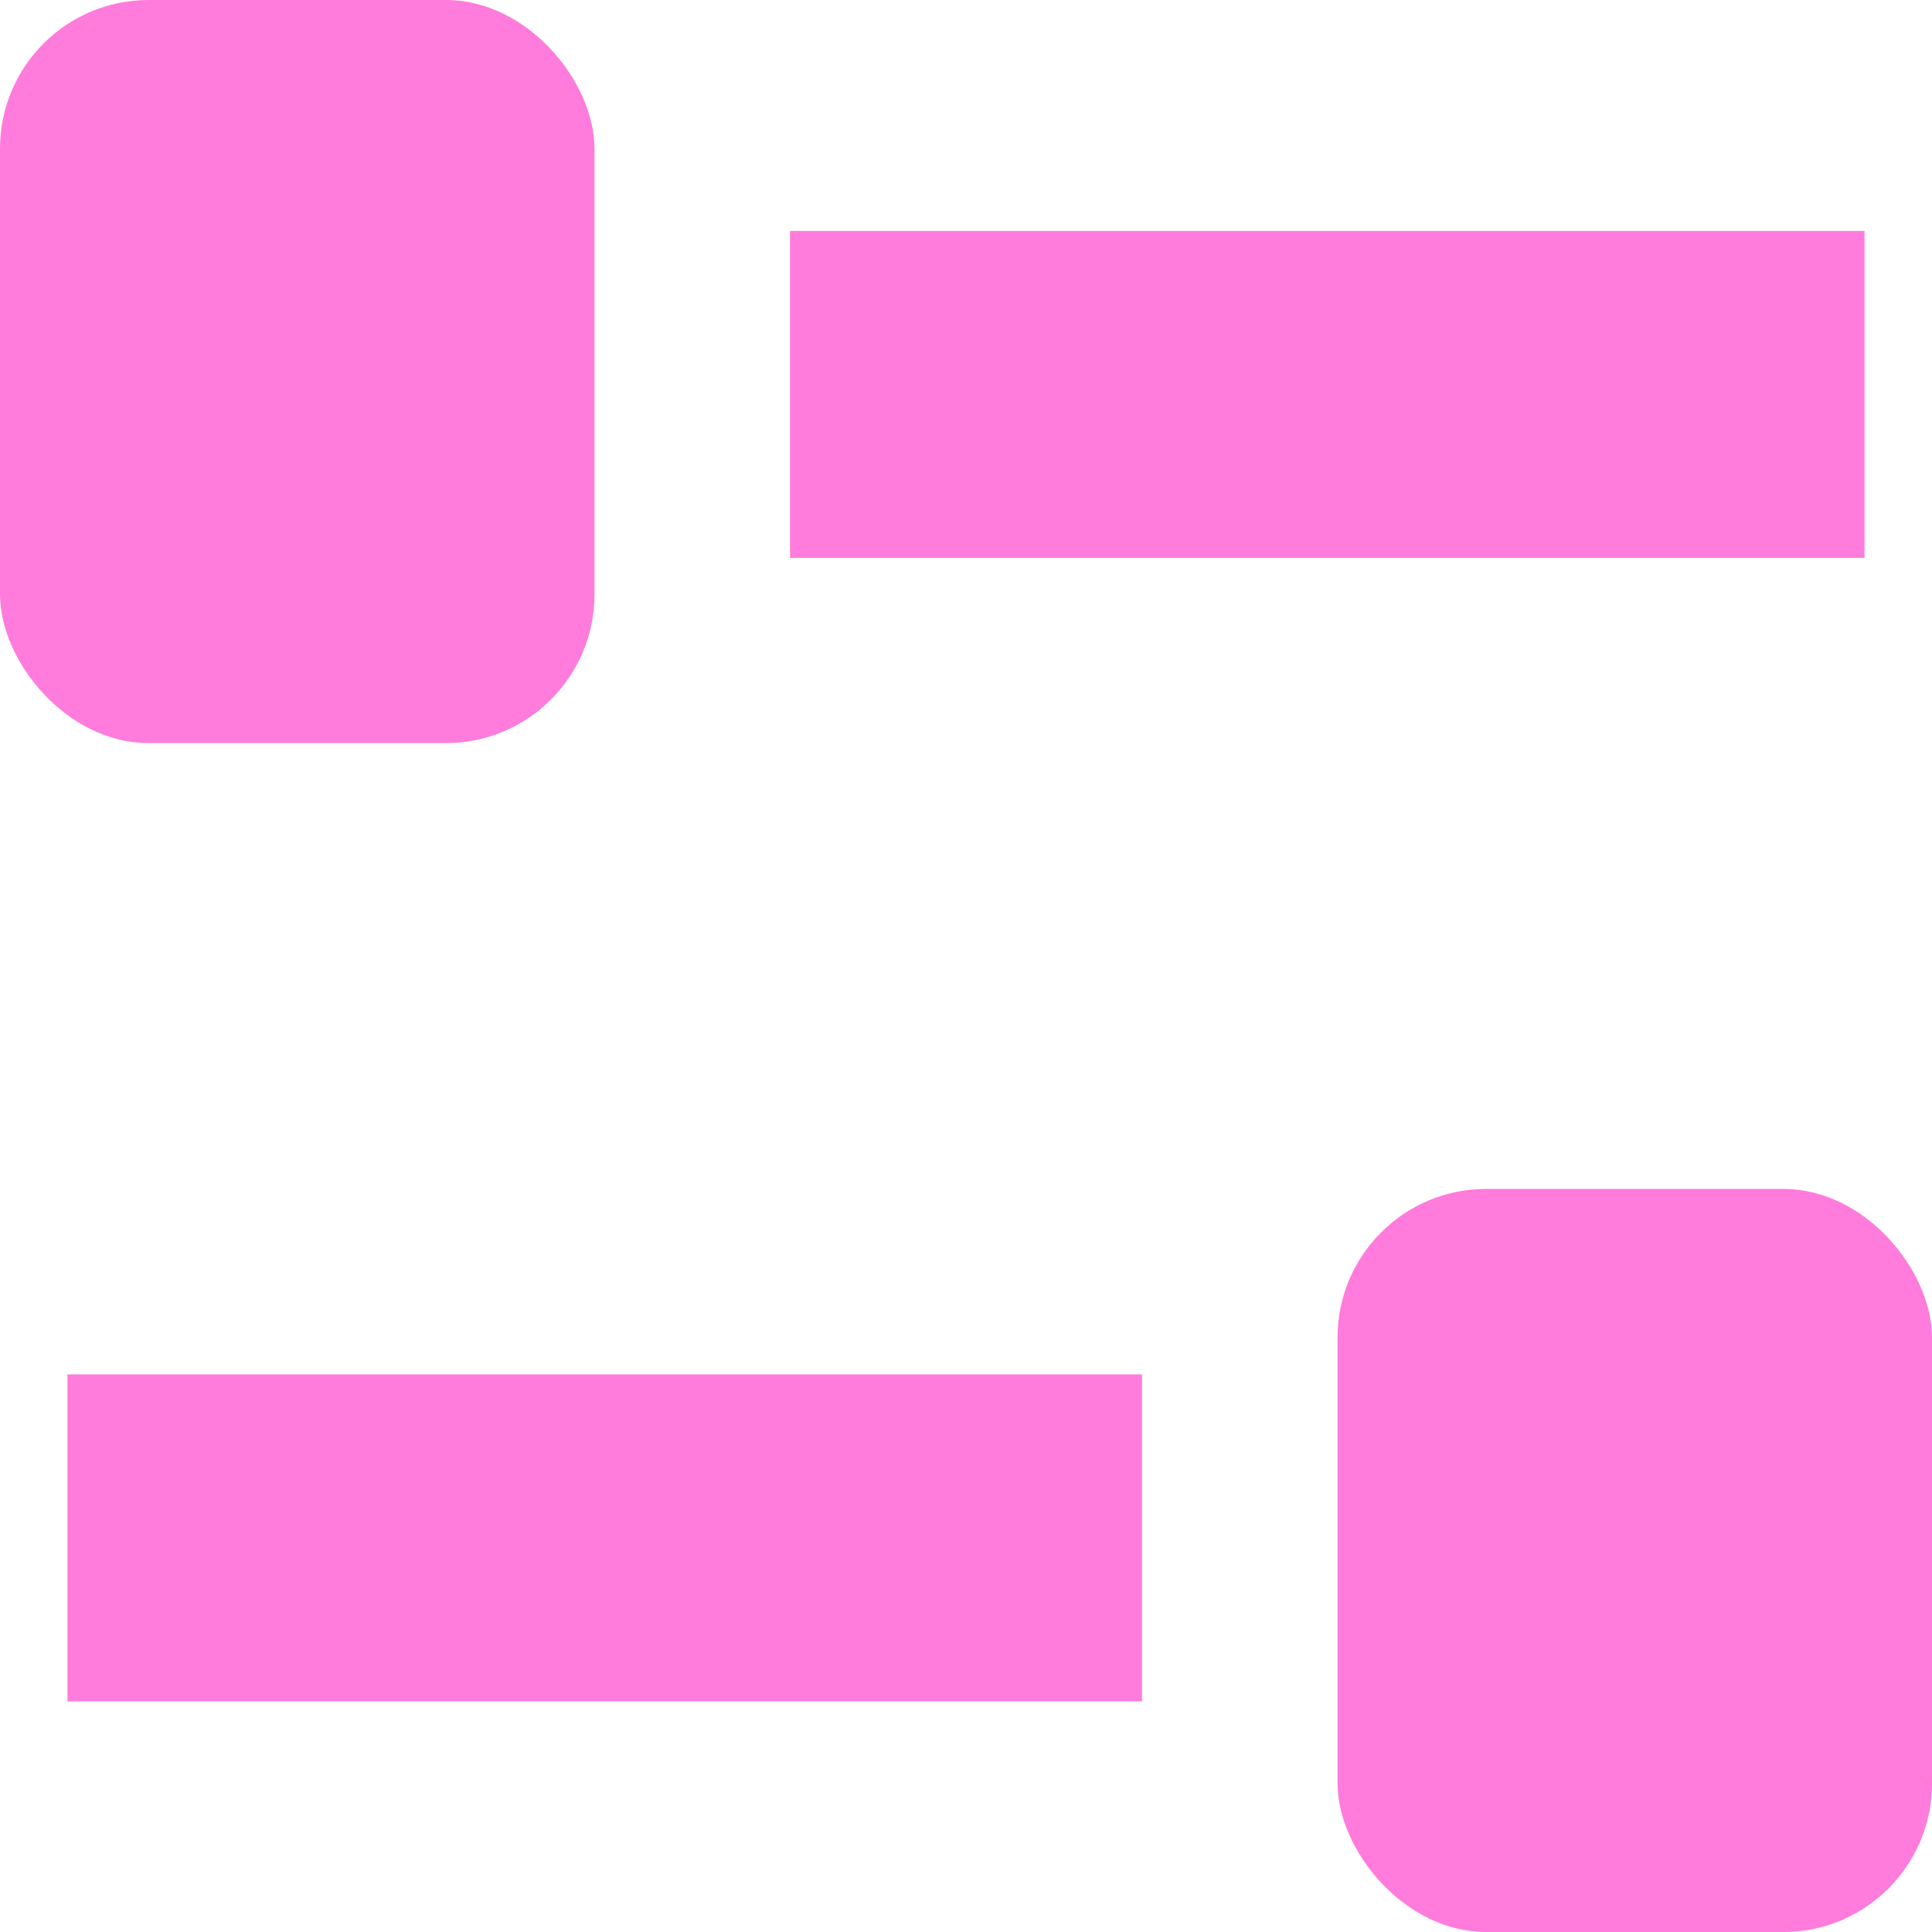
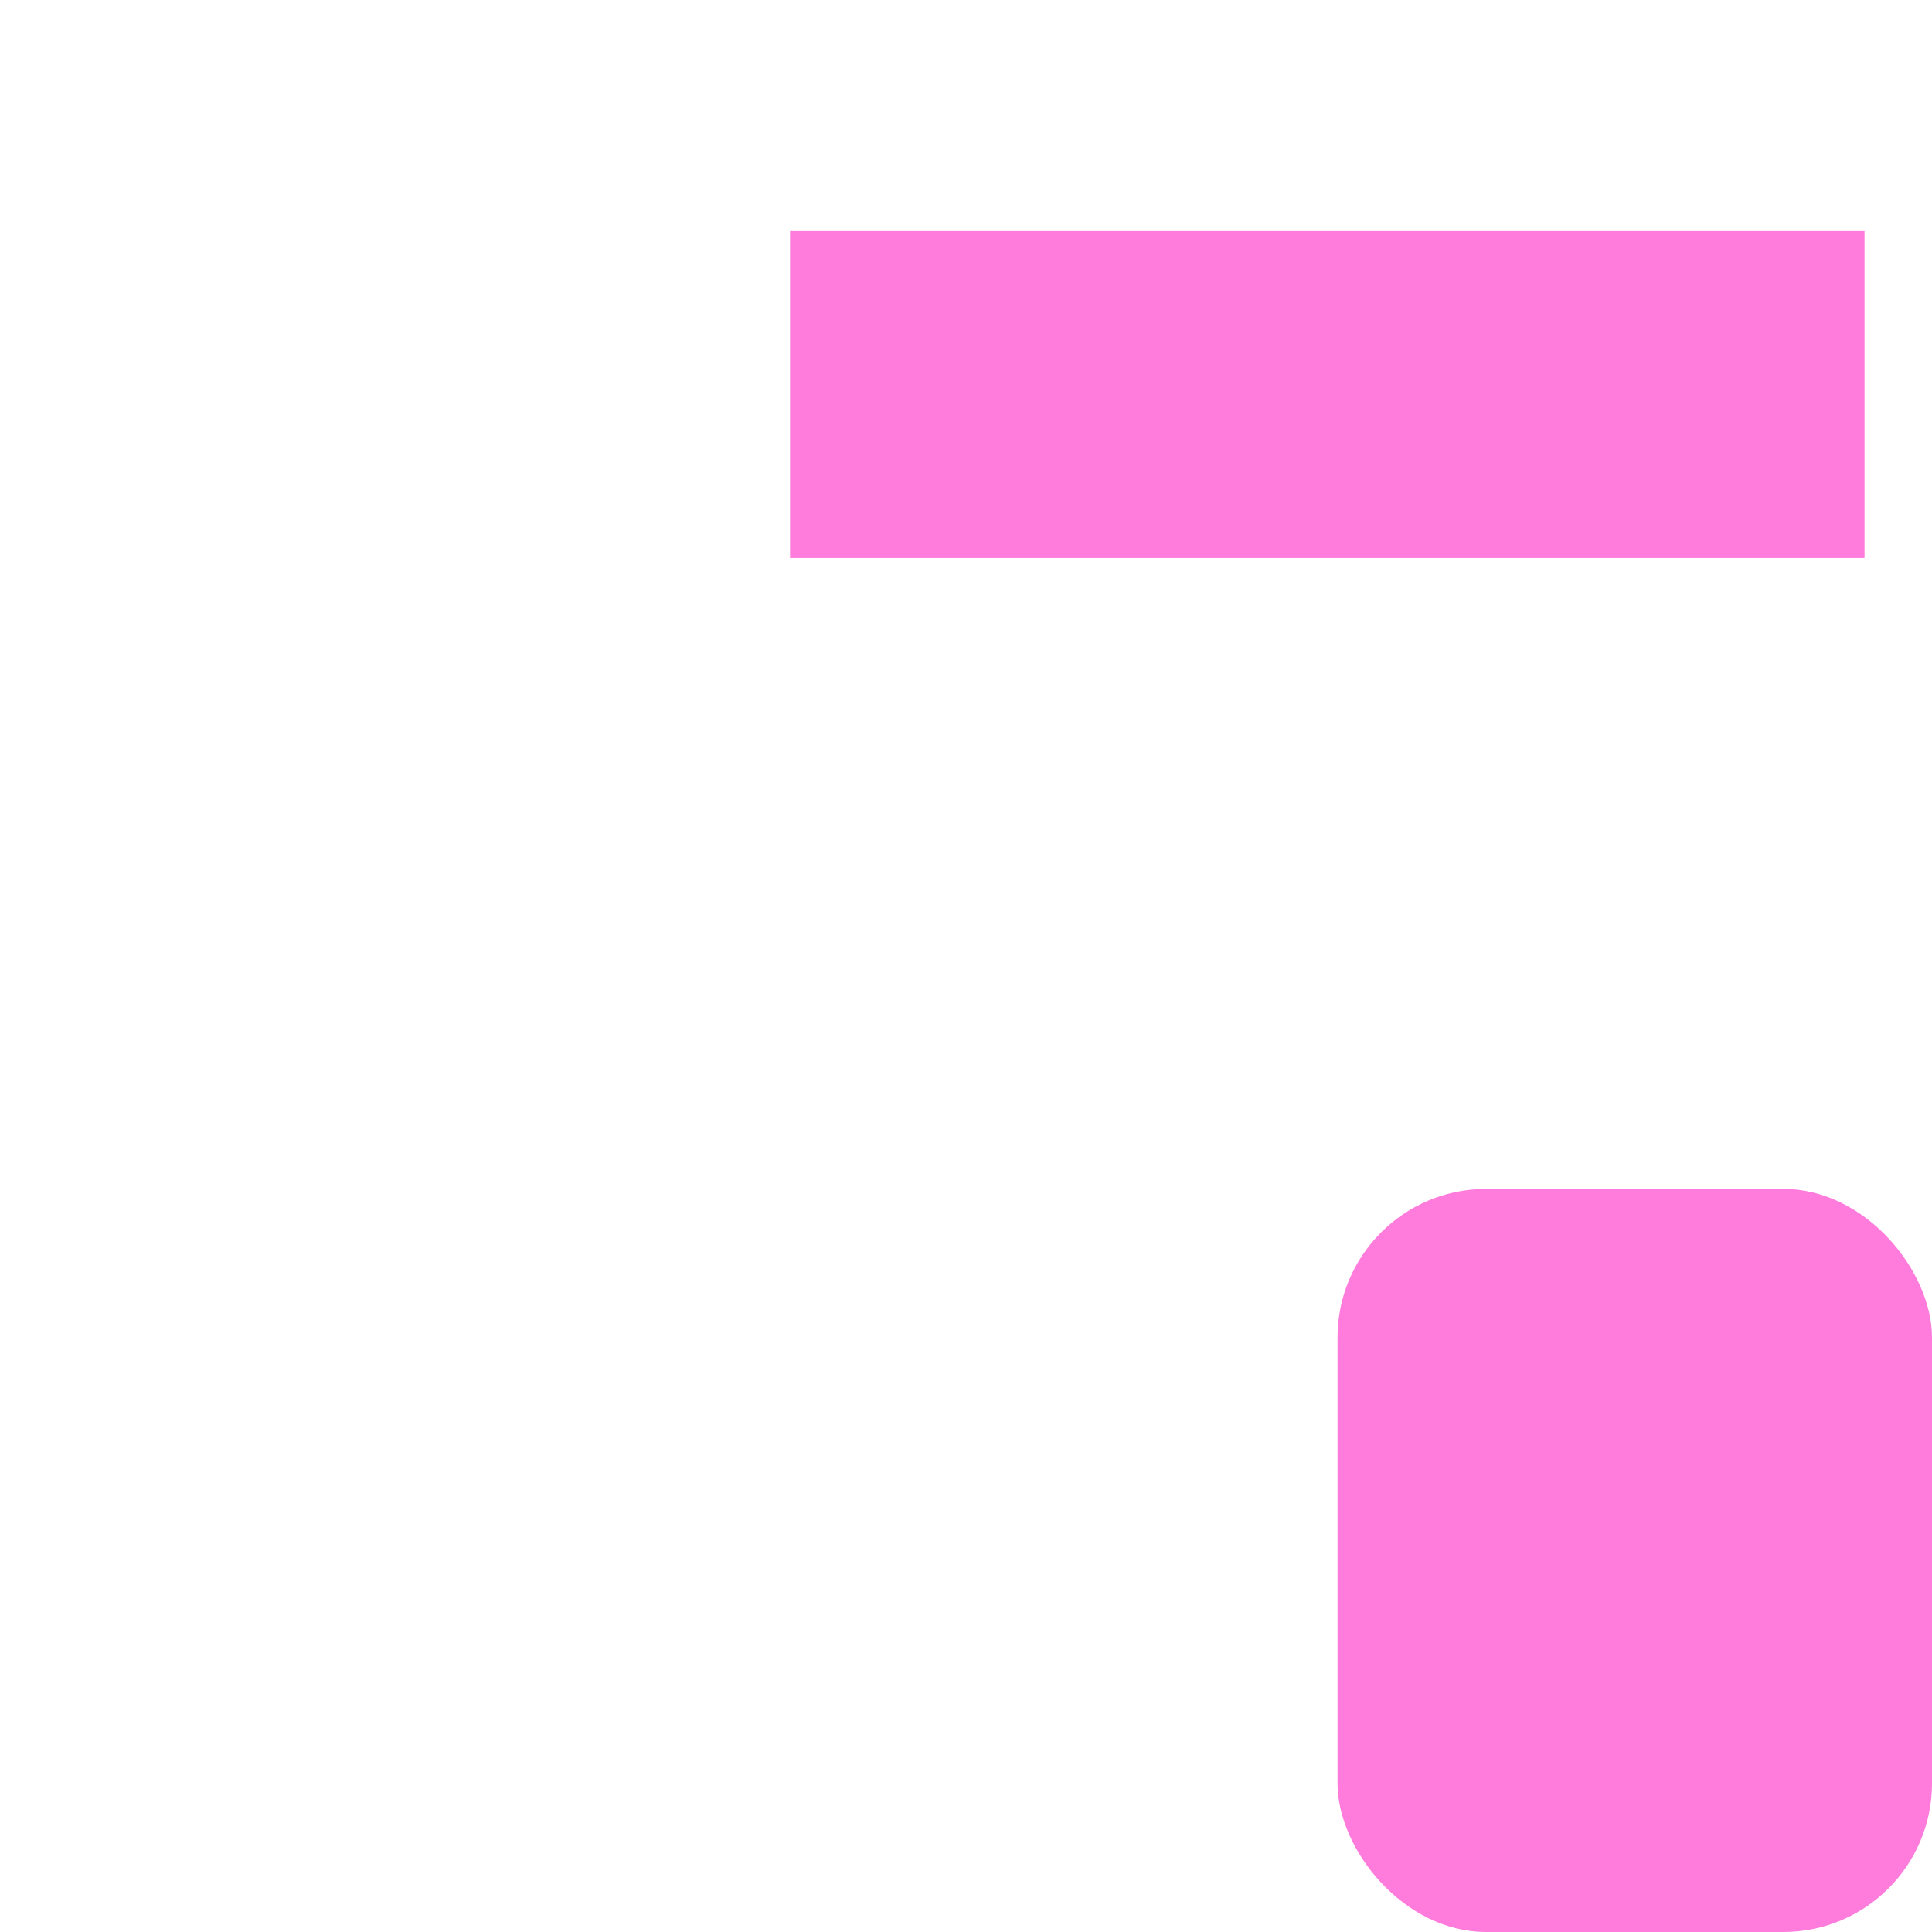
<svg xmlns="http://www.w3.org/2000/svg" width="13" height="13" viewBox="0 0 13 13">
  <g id="Group_3700" data-name="Group 3700" transform="translate(-1113.546 -183.645)">
-     <rect id="Rectangle_1611" data-name="Rectangle 1611" width="4" height="5" rx="1" transform="translate(1113.546 183.645)" fill="#ff7bdc" />
    <rect id="Rectangle_1612" data-name="Rectangle 1612" width="4" height="5" rx="1" transform="translate(1122.546 191.645)" fill="#ff7bdc" />
    <path id="Path_5343" data-name="Path 5343" d="M0,0H7.23V2.2H0Z" transform="translate(1118.862 185.199)" fill="#ff7bdc" />
-     <path id="Path_5344" data-name="Path 5344" d="M7.23,0H0V2.2H7.23Z" transform="translate(1114 192.893)" fill="#ff7bdc" />
  </g>
</svg>